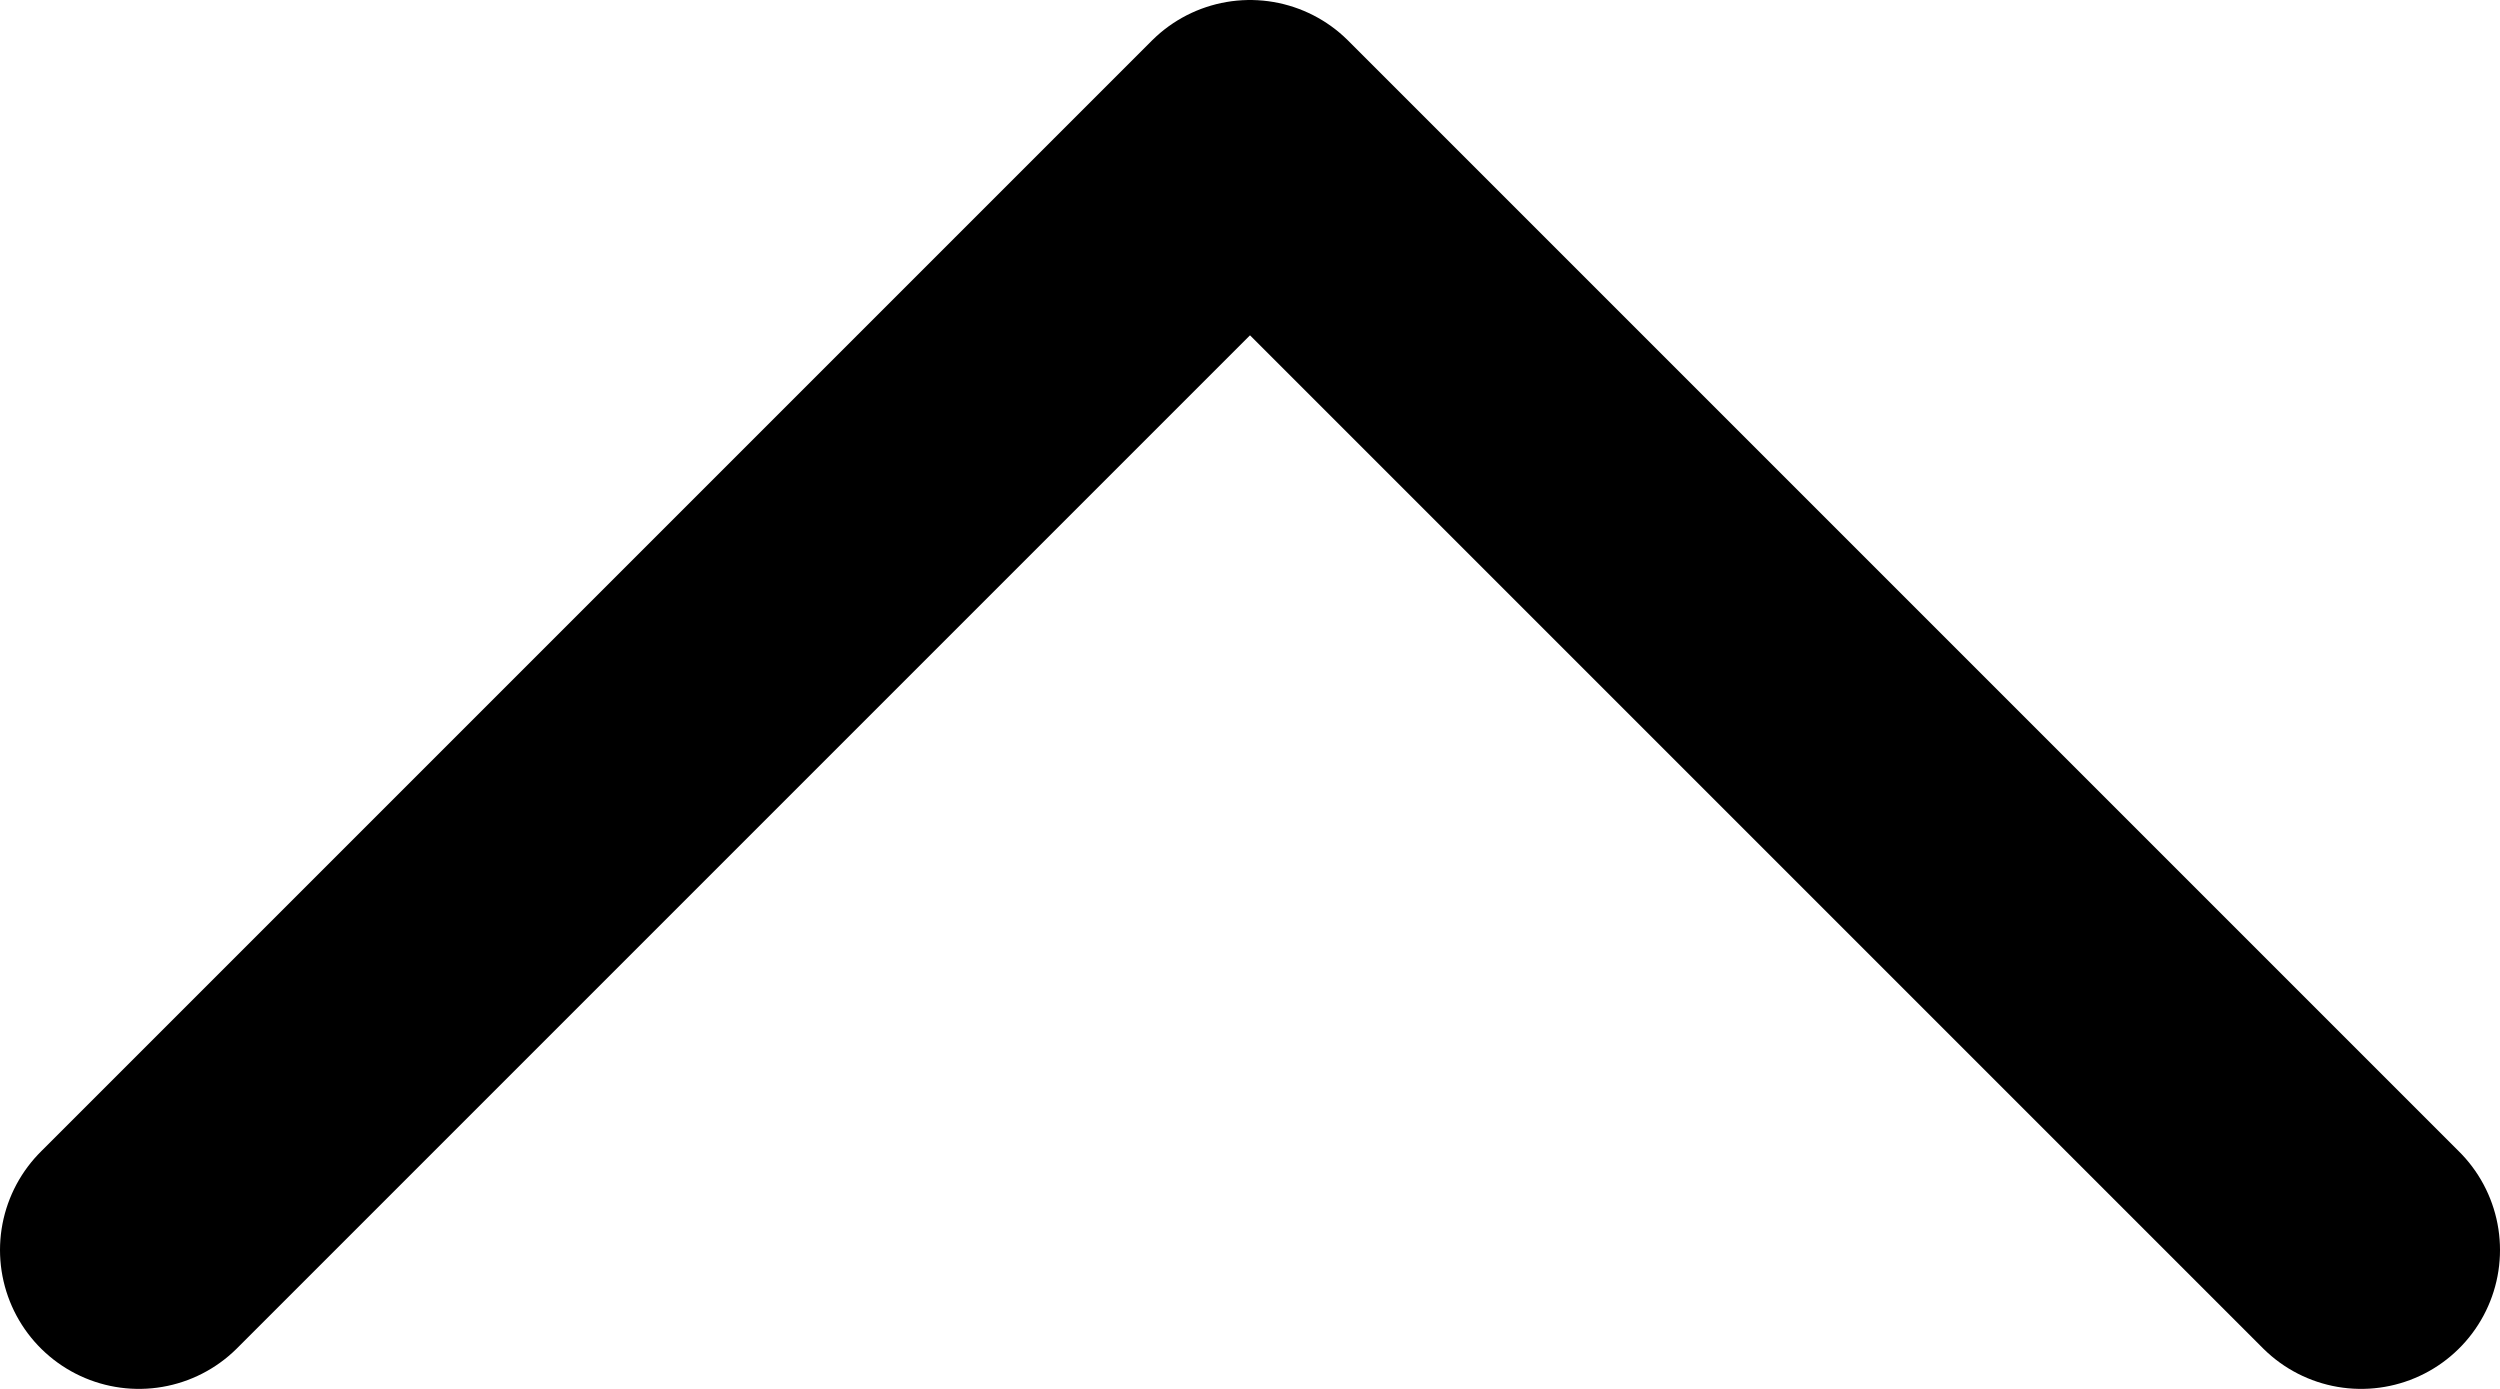
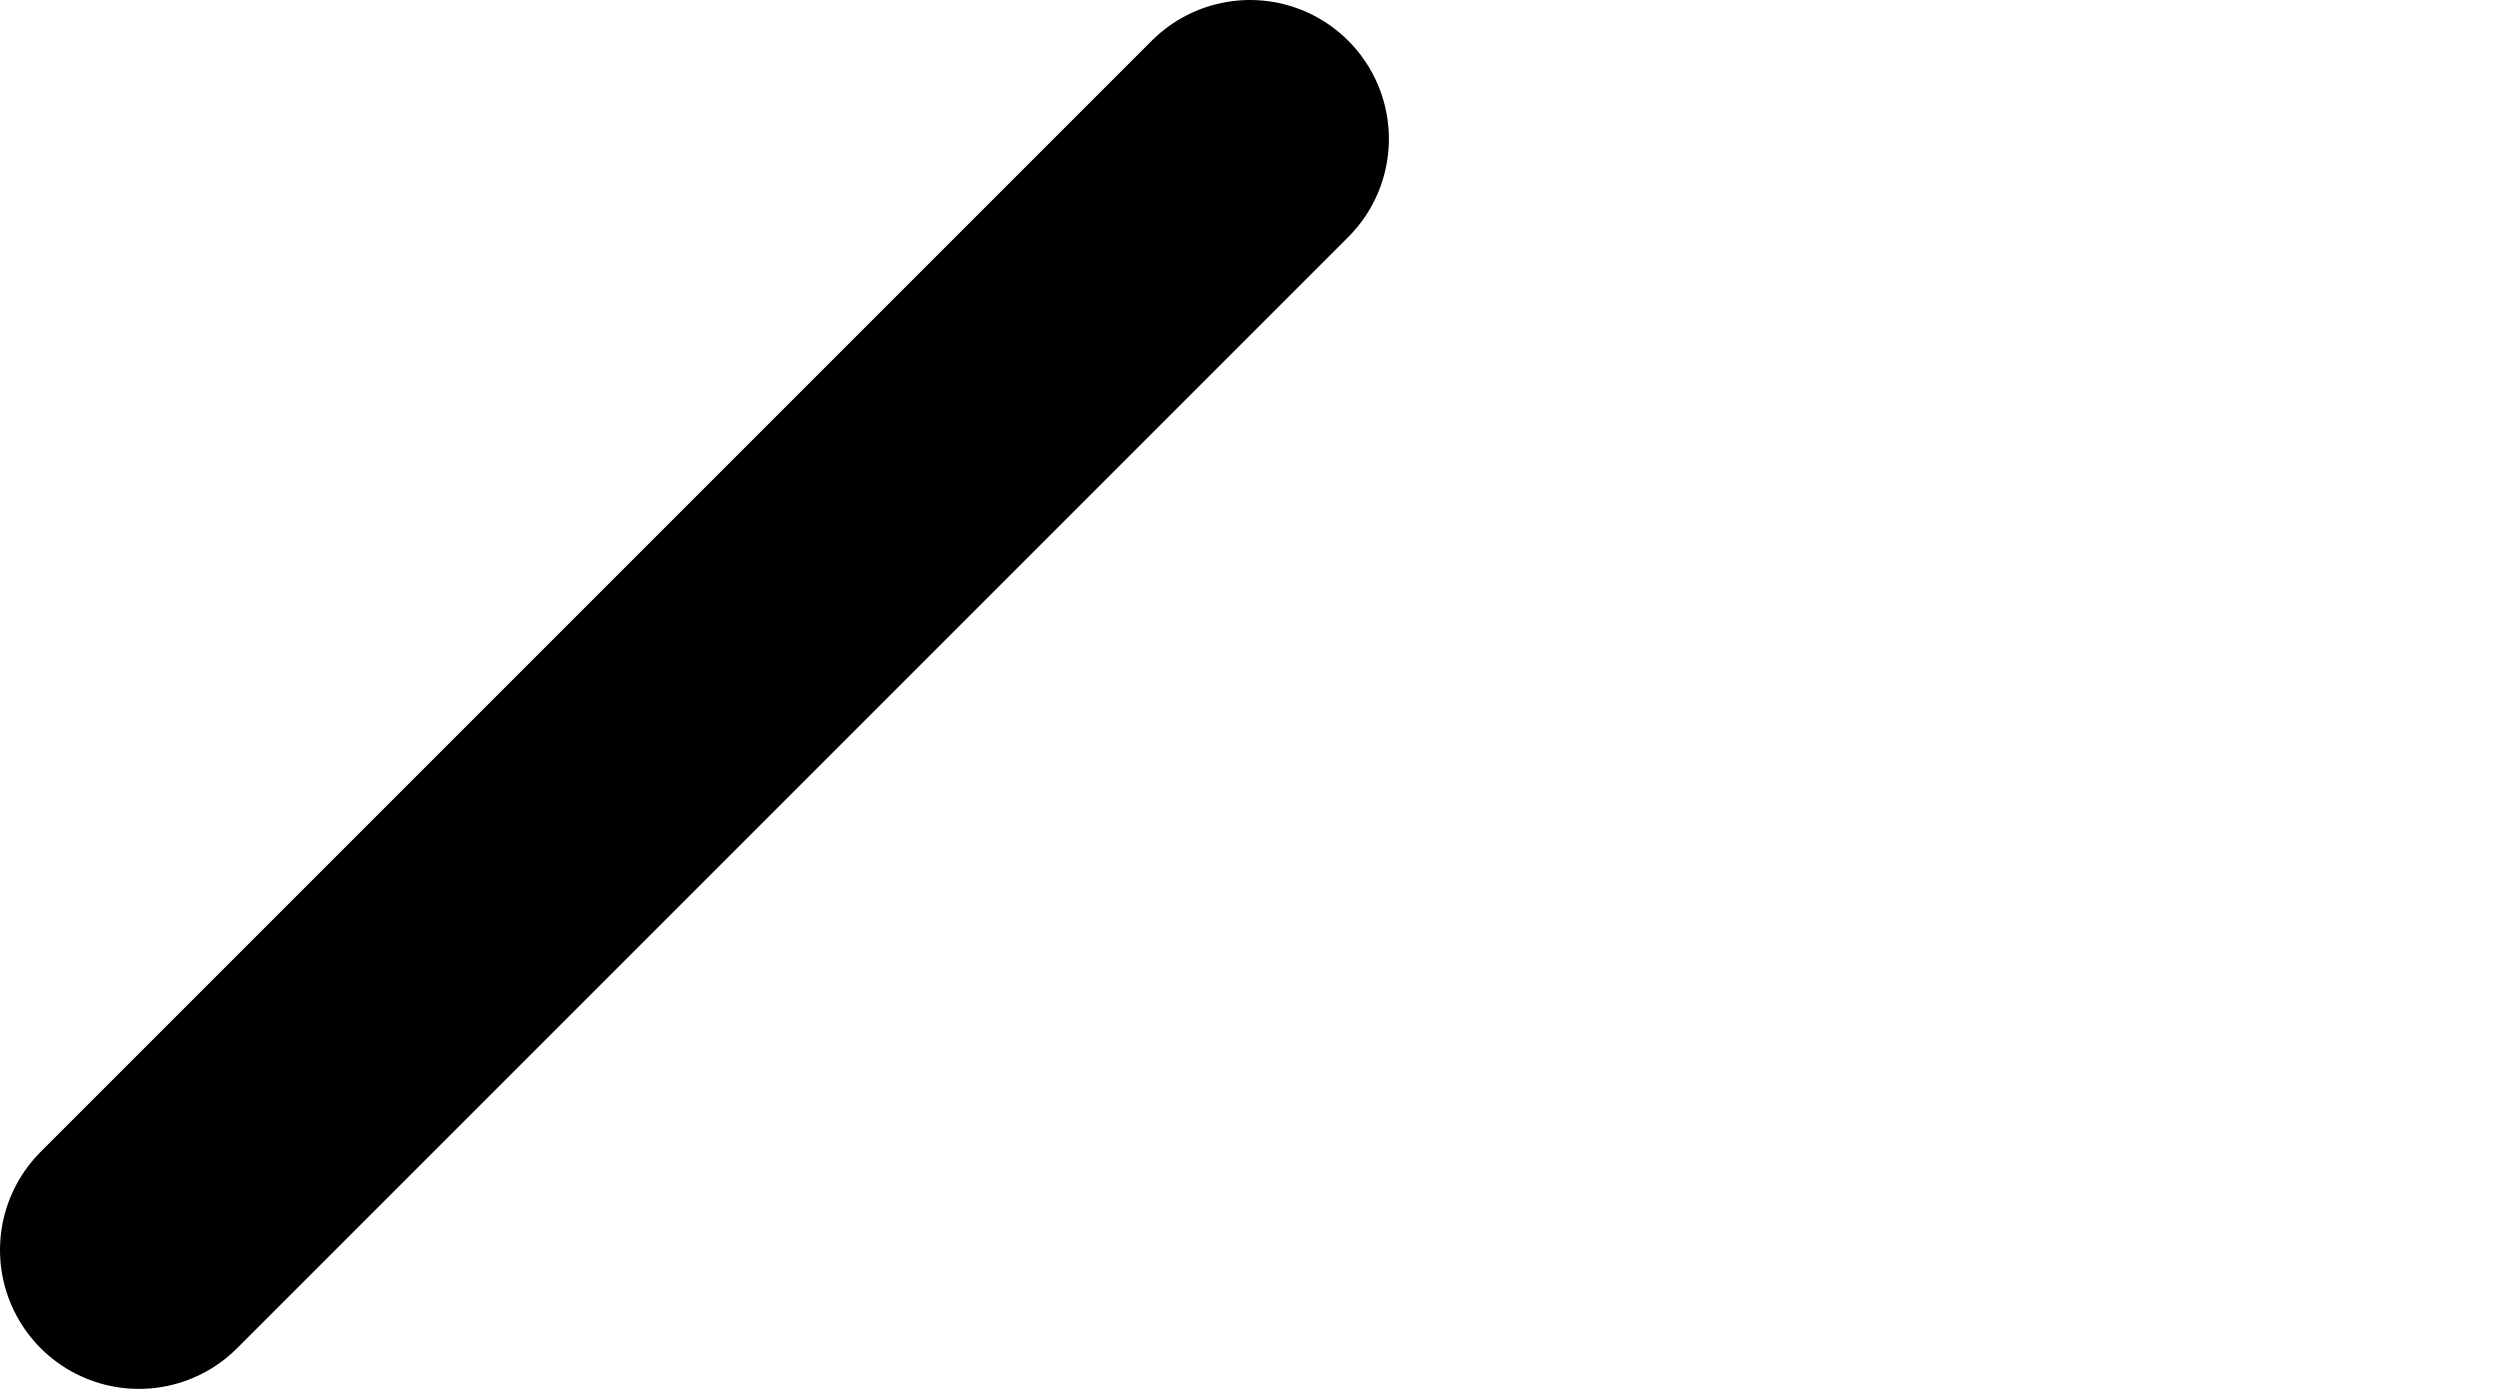
<svg xmlns="http://www.w3.org/2000/svg" width="18" height="10" viewBox="0 0 18 10" fill="none">
-   <path d="M1 9L9 1L17 9" stroke="black" stroke-width="2" stroke-linecap="round" stroke-linejoin="round" />
+   <path d="M1 9L9 1" stroke="black" stroke-width="2" stroke-linecap="round" stroke-linejoin="round" />
</svg>